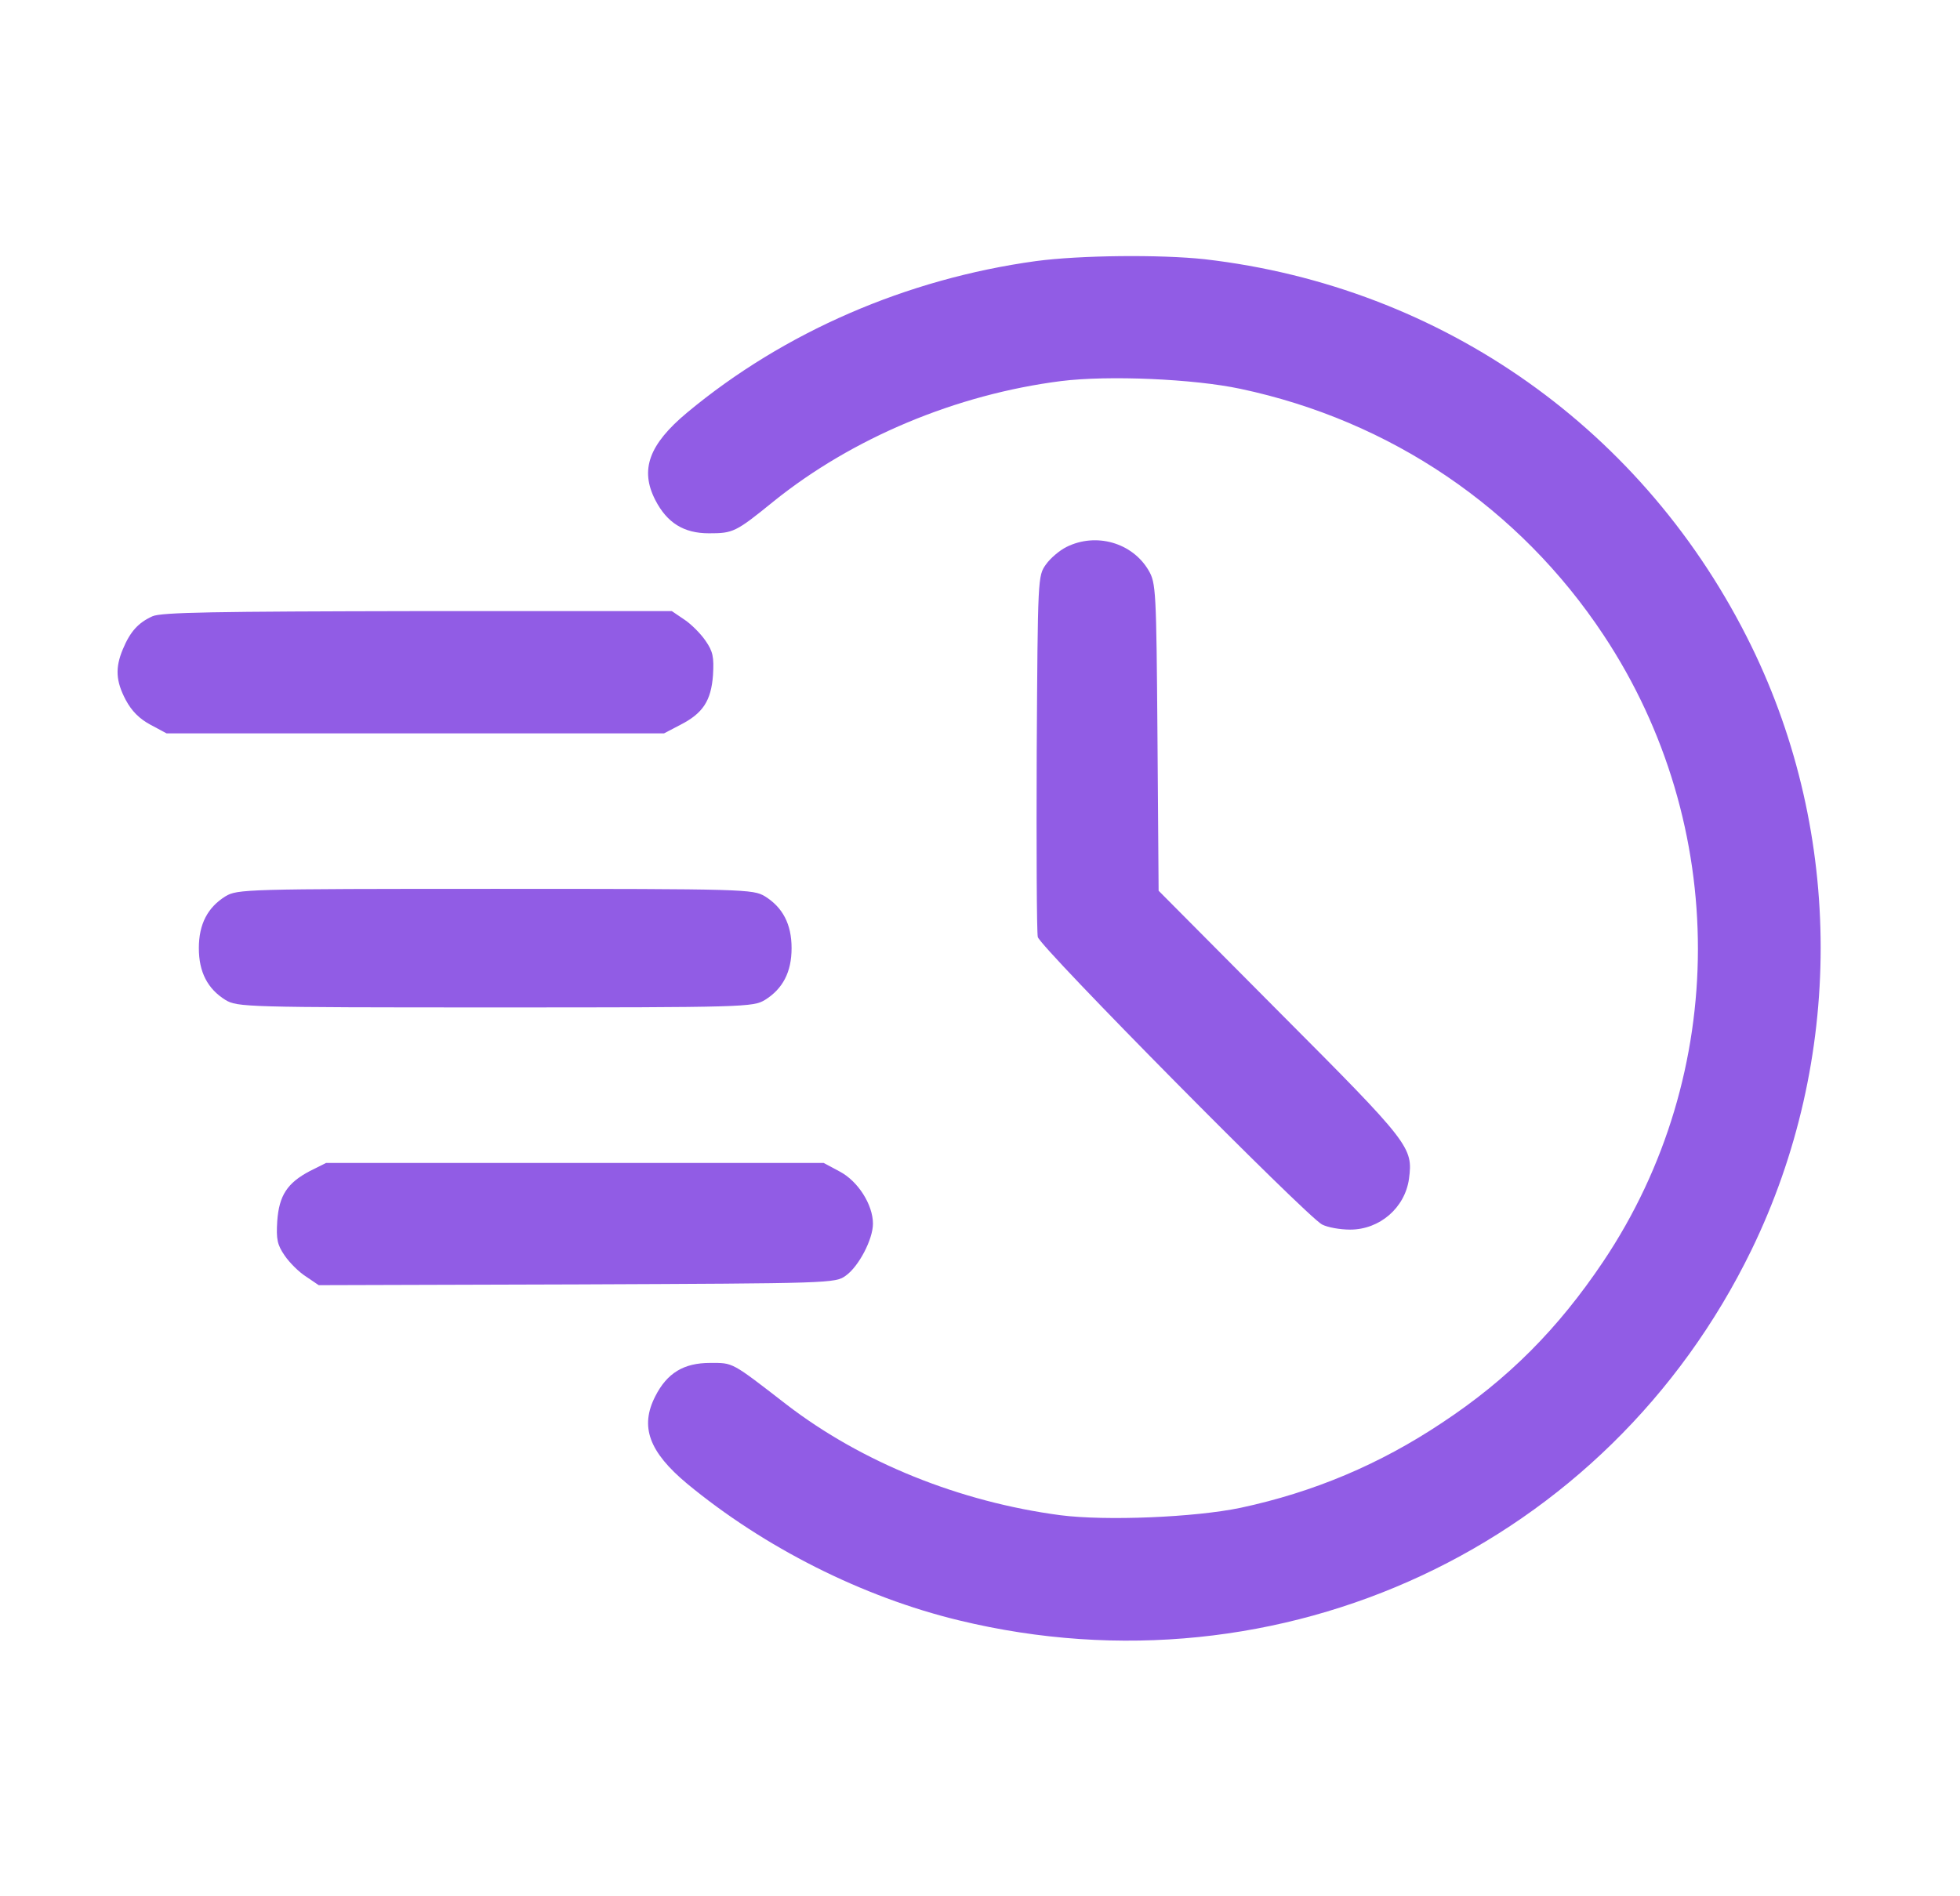
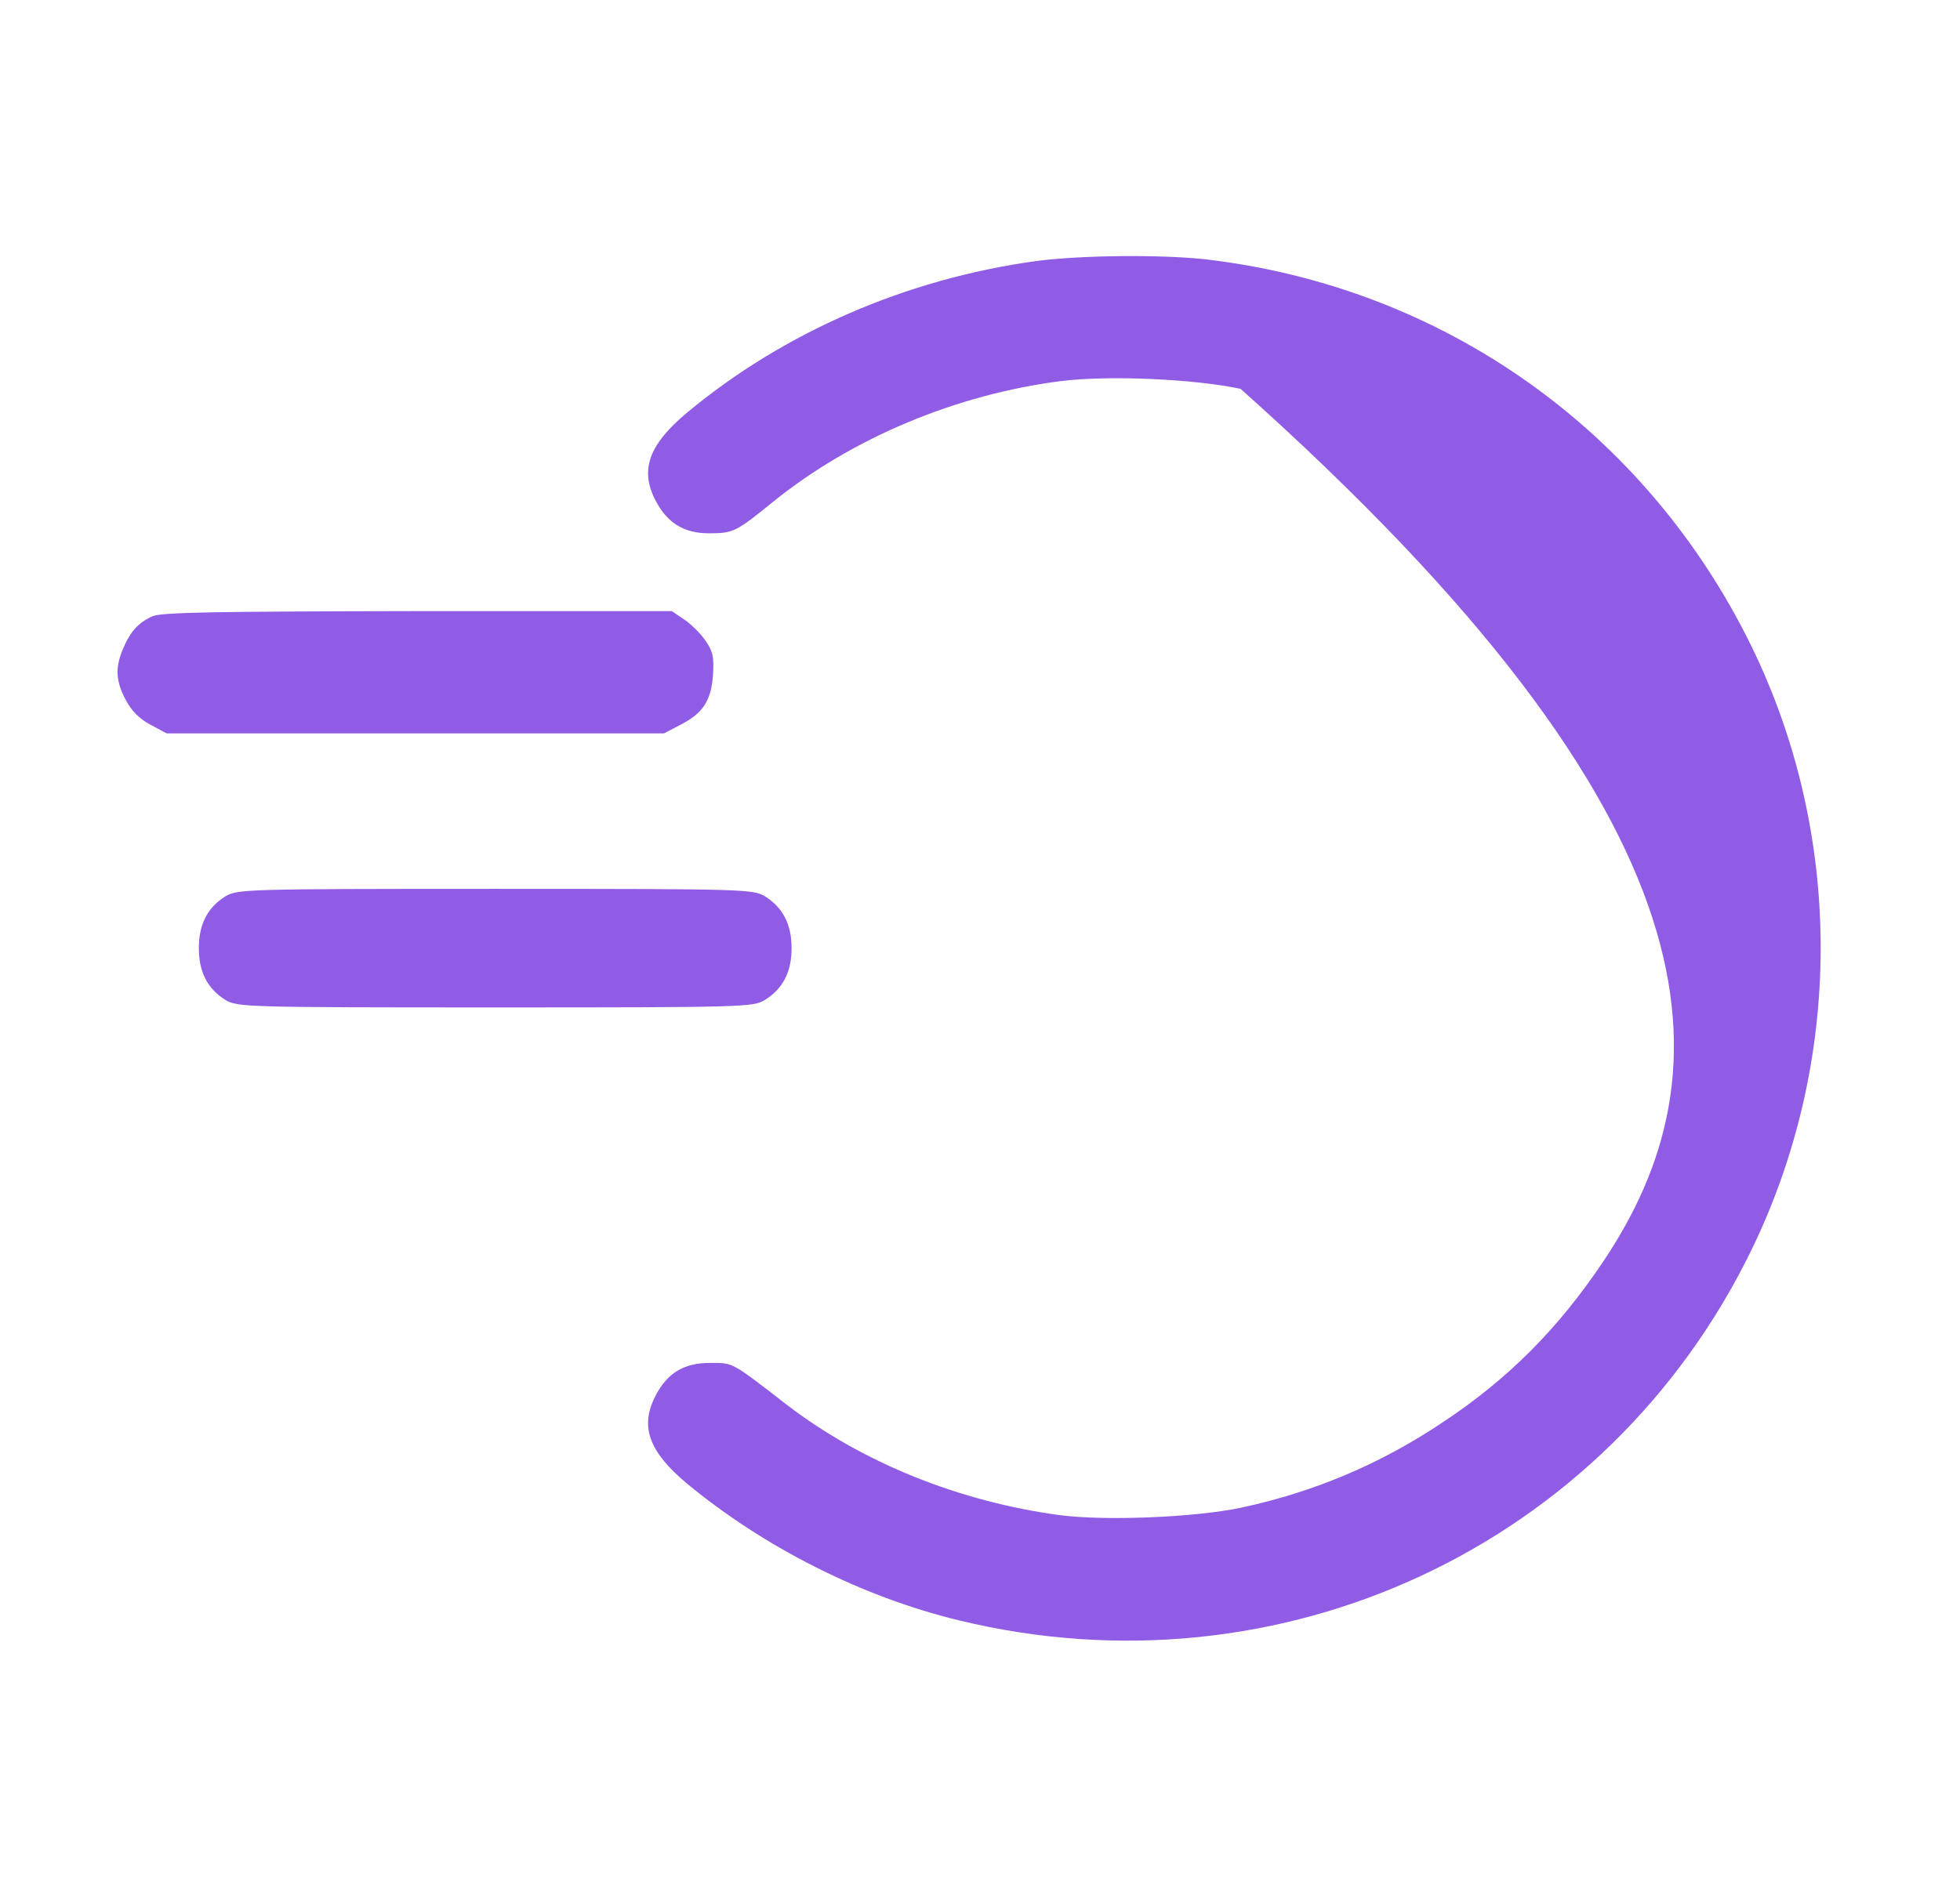
<svg xmlns="http://www.w3.org/2000/svg" width="31" height="30" viewBox="0 0 31 30" fill="none">
  <g id="7323234 1">
    <g id="Group">
-       <path id="Vector" d="M16.381 4.131C14.342 4.412 12.403 5.25 10.868 6.527C10.264 7.031 10.118 7.43 10.364 7.91C10.551 8.273 10.815 8.437 11.213 8.437C11.594 8.437 11.635 8.42 12.227 7.939C13.481 6.926 15.127 6.24 16.78 6.029C17.53 5.935 18.883 5.994 19.622 6.152C21.995 6.656 24.034 8.039 25.364 10.049C27.356 13.055 27.35 16.986 25.358 19.957C24.643 21.023 23.852 21.82 22.803 22.512C21.819 23.168 20.776 23.607 19.622 23.854C18.895 24.006 17.489 24.064 16.768 23.971C15.18 23.76 13.633 23.139 12.438 22.219C11.559 21.539 11.6 21.562 11.231 21.562C10.815 21.562 10.551 21.721 10.364 22.09C10.118 22.57 10.264 22.969 10.868 23.473C12.086 24.48 13.639 25.266 15.168 25.635C20.26 26.871 25.422 24.457 27.702 19.775C29.161 16.77 29.161 13.213 27.702 10.225C26.032 6.809 22.821 4.535 19.053 4.101C18.35 4.025 17.079 4.037 16.381 4.131Z" fill="#915CE5" />
-       <path id="Vector_2" d="M16.866 8.654C16.76 8.707 16.613 8.83 16.543 8.93C16.414 9.111 16.414 9.129 16.397 11.895C16.391 13.424 16.397 14.742 16.414 14.824C16.455 14.988 20.651 19.23 20.908 19.371C20.996 19.418 21.196 19.453 21.354 19.453C21.823 19.453 22.221 19.107 22.285 18.65C22.35 18.152 22.309 18.094 20.246 16.025L18.325 14.092L18.307 11.66C18.289 9.328 18.283 9.223 18.166 9.023C17.908 8.584 17.334 8.42 16.866 8.654Z" fill="#915CE5" />
+       <path id="Vector" d="M16.381 4.131C14.342 4.412 12.403 5.25 10.868 6.527C10.264 7.031 10.118 7.43 10.364 7.91C10.551 8.273 10.815 8.437 11.213 8.437C11.594 8.437 11.635 8.42 12.227 7.939C13.481 6.926 15.127 6.24 16.78 6.029C17.53 5.935 18.883 5.994 19.622 6.152C27.356 13.055 27.35 16.986 25.358 19.957C24.643 21.023 23.852 21.82 22.803 22.512C21.819 23.168 20.776 23.607 19.622 23.854C18.895 24.006 17.489 24.064 16.768 23.971C15.18 23.76 13.633 23.139 12.438 22.219C11.559 21.539 11.6 21.562 11.231 21.562C10.815 21.562 10.551 21.721 10.364 22.09C10.118 22.57 10.264 22.969 10.868 23.473C12.086 24.48 13.639 25.266 15.168 25.635C20.26 26.871 25.422 24.457 27.702 19.775C29.161 16.77 29.161 13.213 27.702 10.225C26.032 6.809 22.821 4.535 19.053 4.101C18.35 4.025 17.079 4.037 16.381 4.131Z" fill="#915CE5" />
      <path id="Vector_3" d="M2.411 9.75C2.189 9.85 2.06 9.99 1.943 10.271C1.82 10.565 1.831 10.775 1.989 11.074C2.083 11.25 2.206 11.373 2.382 11.467L2.634 11.602H6.566H10.503L10.761 11.467C11.118 11.285 11.247 11.086 11.277 10.682C11.294 10.395 11.277 10.307 11.159 10.137C11.083 10.025 10.931 9.873 10.825 9.803L10.626 9.668H6.607C3.402 9.674 2.552 9.686 2.411 9.75Z" fill="#915CE5" />
      <path id="Vector_4" d="M3.566 14.18C3.285 14.355 3.145 14.619 3.145 15C3.145 15.381 3.285 15.645 3.566 15.82C3.754 15.932 3.871 15.938 7.832 15.938C11.793 15.938 11.91 15.932 12.098 15.82C12.379 15.645 12.52 15.381 12.52 15C12.52 14.619 12.379 14.355 12.098 14.18C11.91 14.068 11.793 14.062 7.832 14.062C3.871 14.062 3.754 14.068 3.566 14.18Z" fill="#915CE5" />
-       <path id="Vector_5" d="M4.9 18.527C4.543 18.715 4.414 18.914 4.385 19.318C4.367 19.605 4.385 19.693 4.502 19.863C4.578 19.975 4.73 20.127 4.842 20.197L5.041 20.332L9.125 20.32C13.145 20.303 13.215 20.303 13.379 20.18C13.584 20.033 13.807 19.605 13.807 19.359C13.807 19.061 13.572 18.686 13.279 18.533L13.027 18.398H9.096H5.158L4.9 18.527Z" fill="#915CE5" />
    </g>
  </g>
</svg>